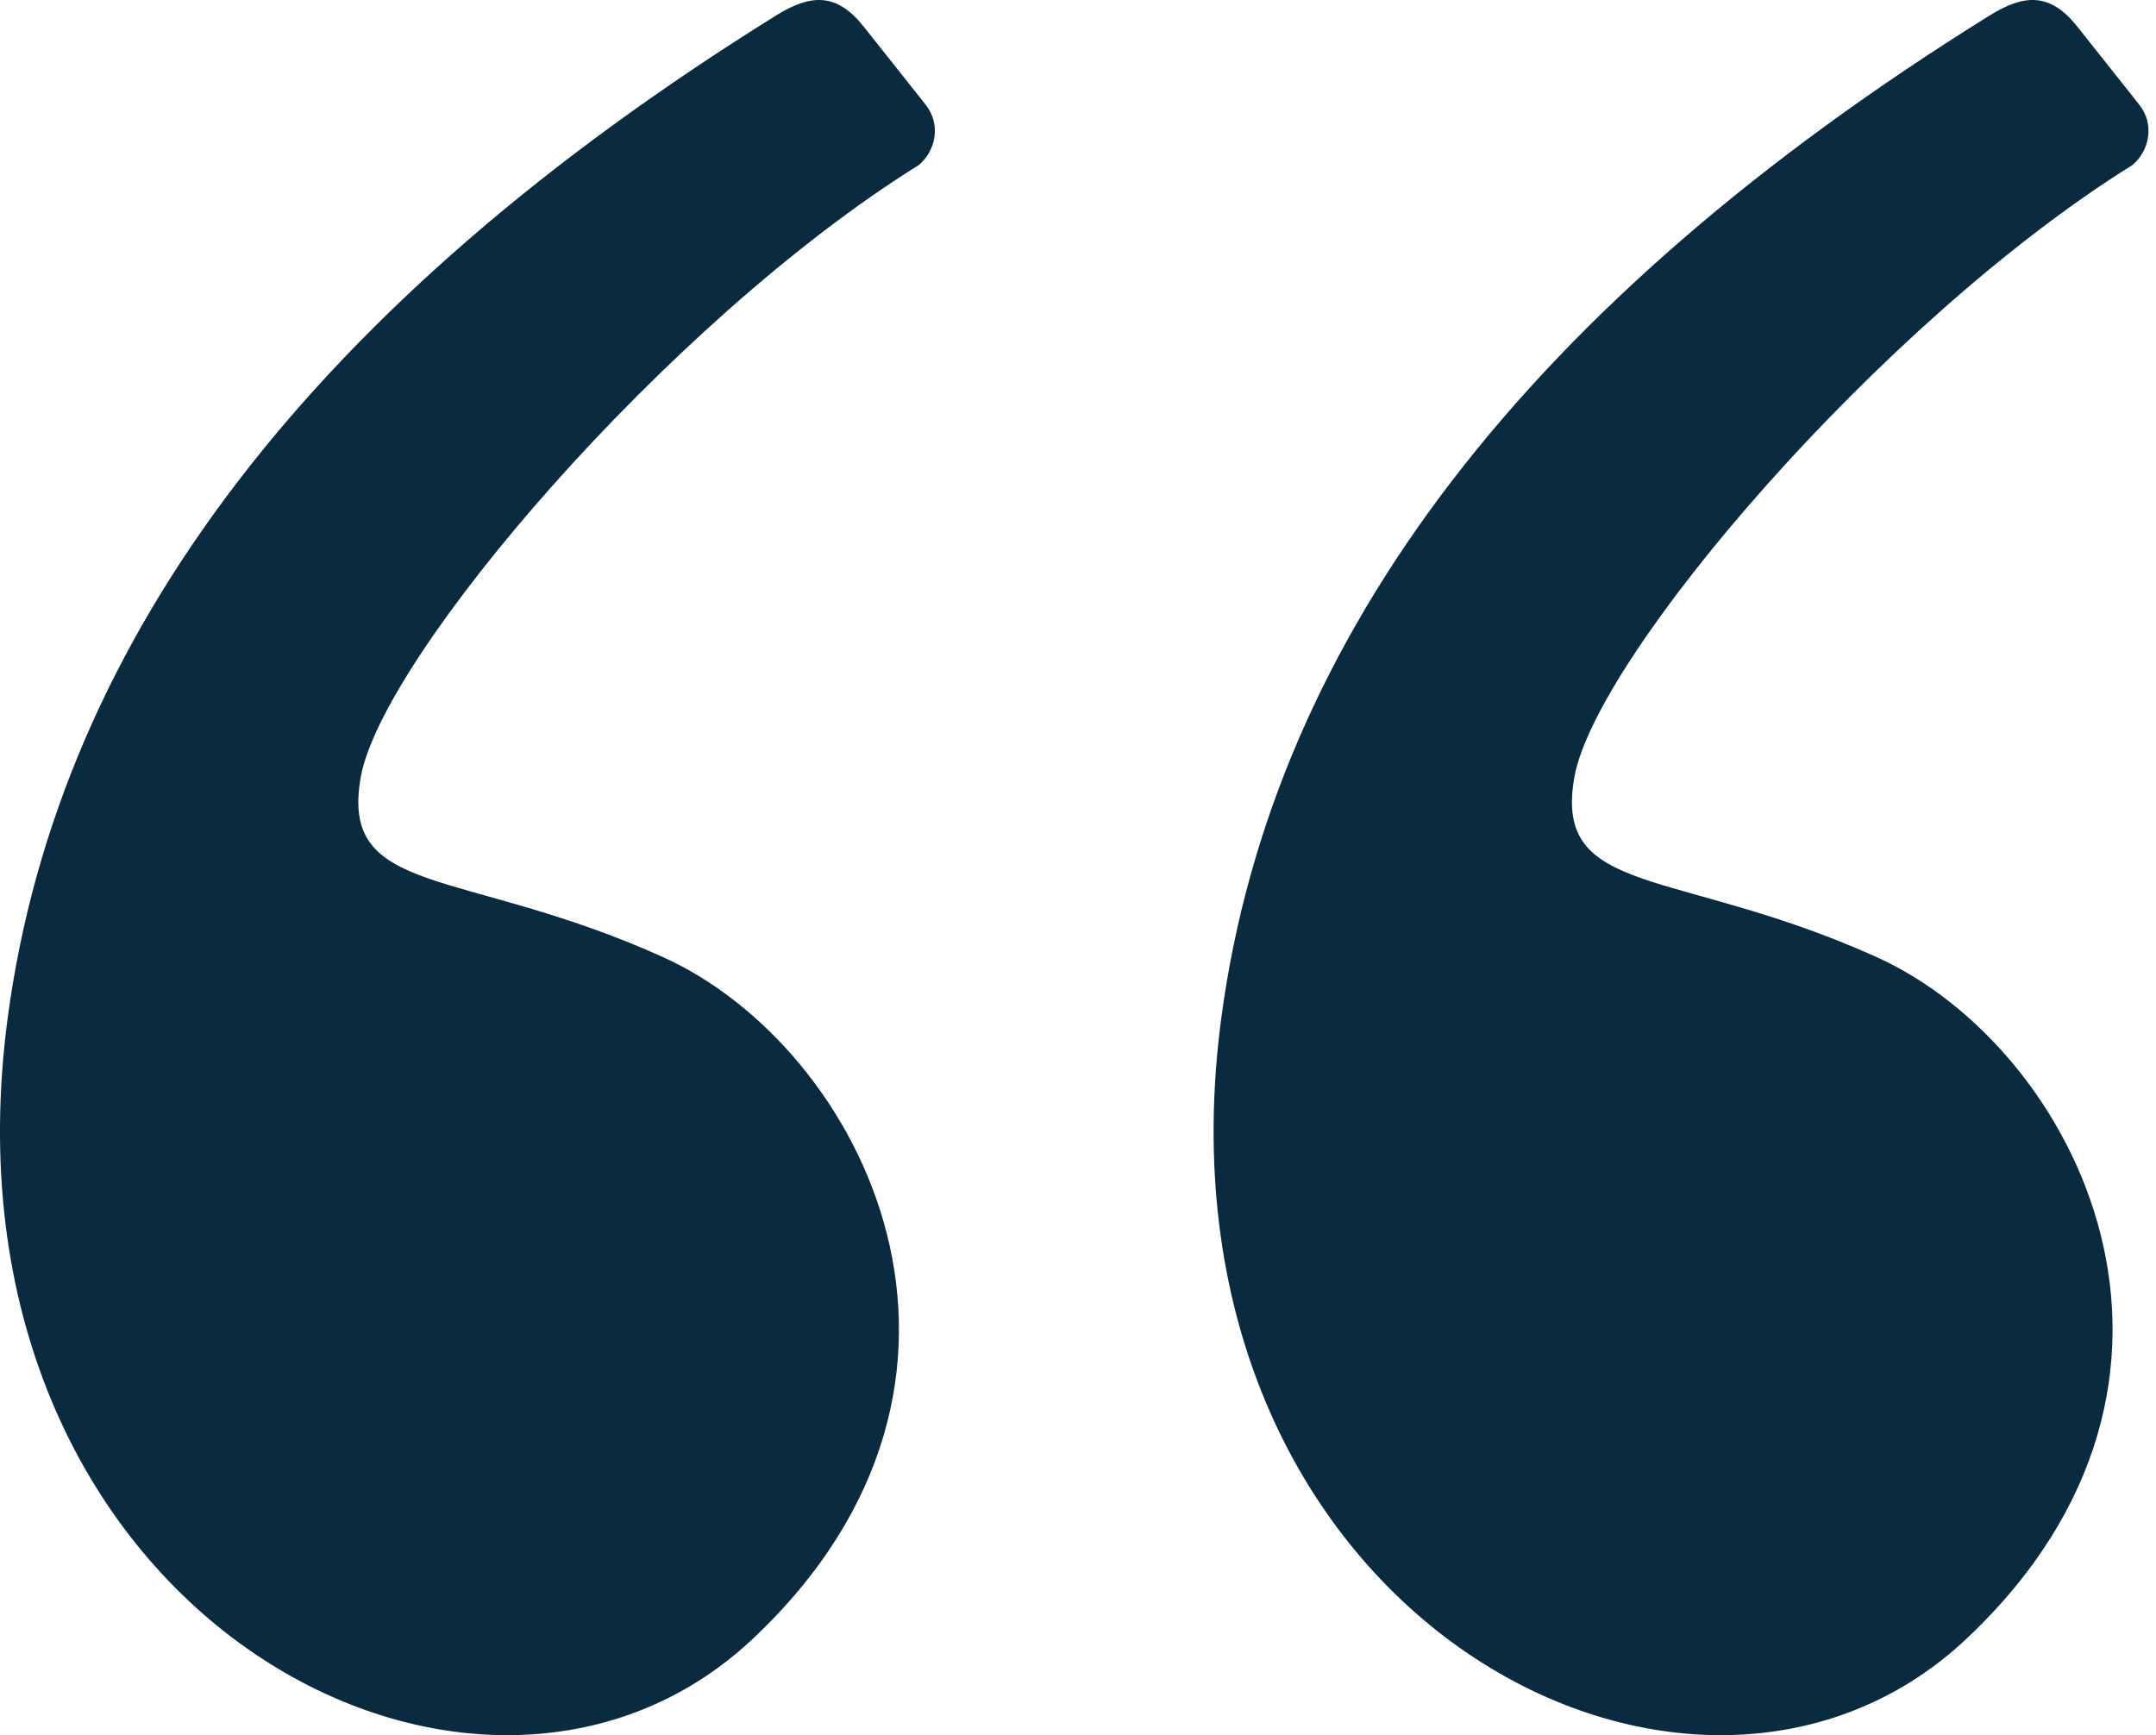
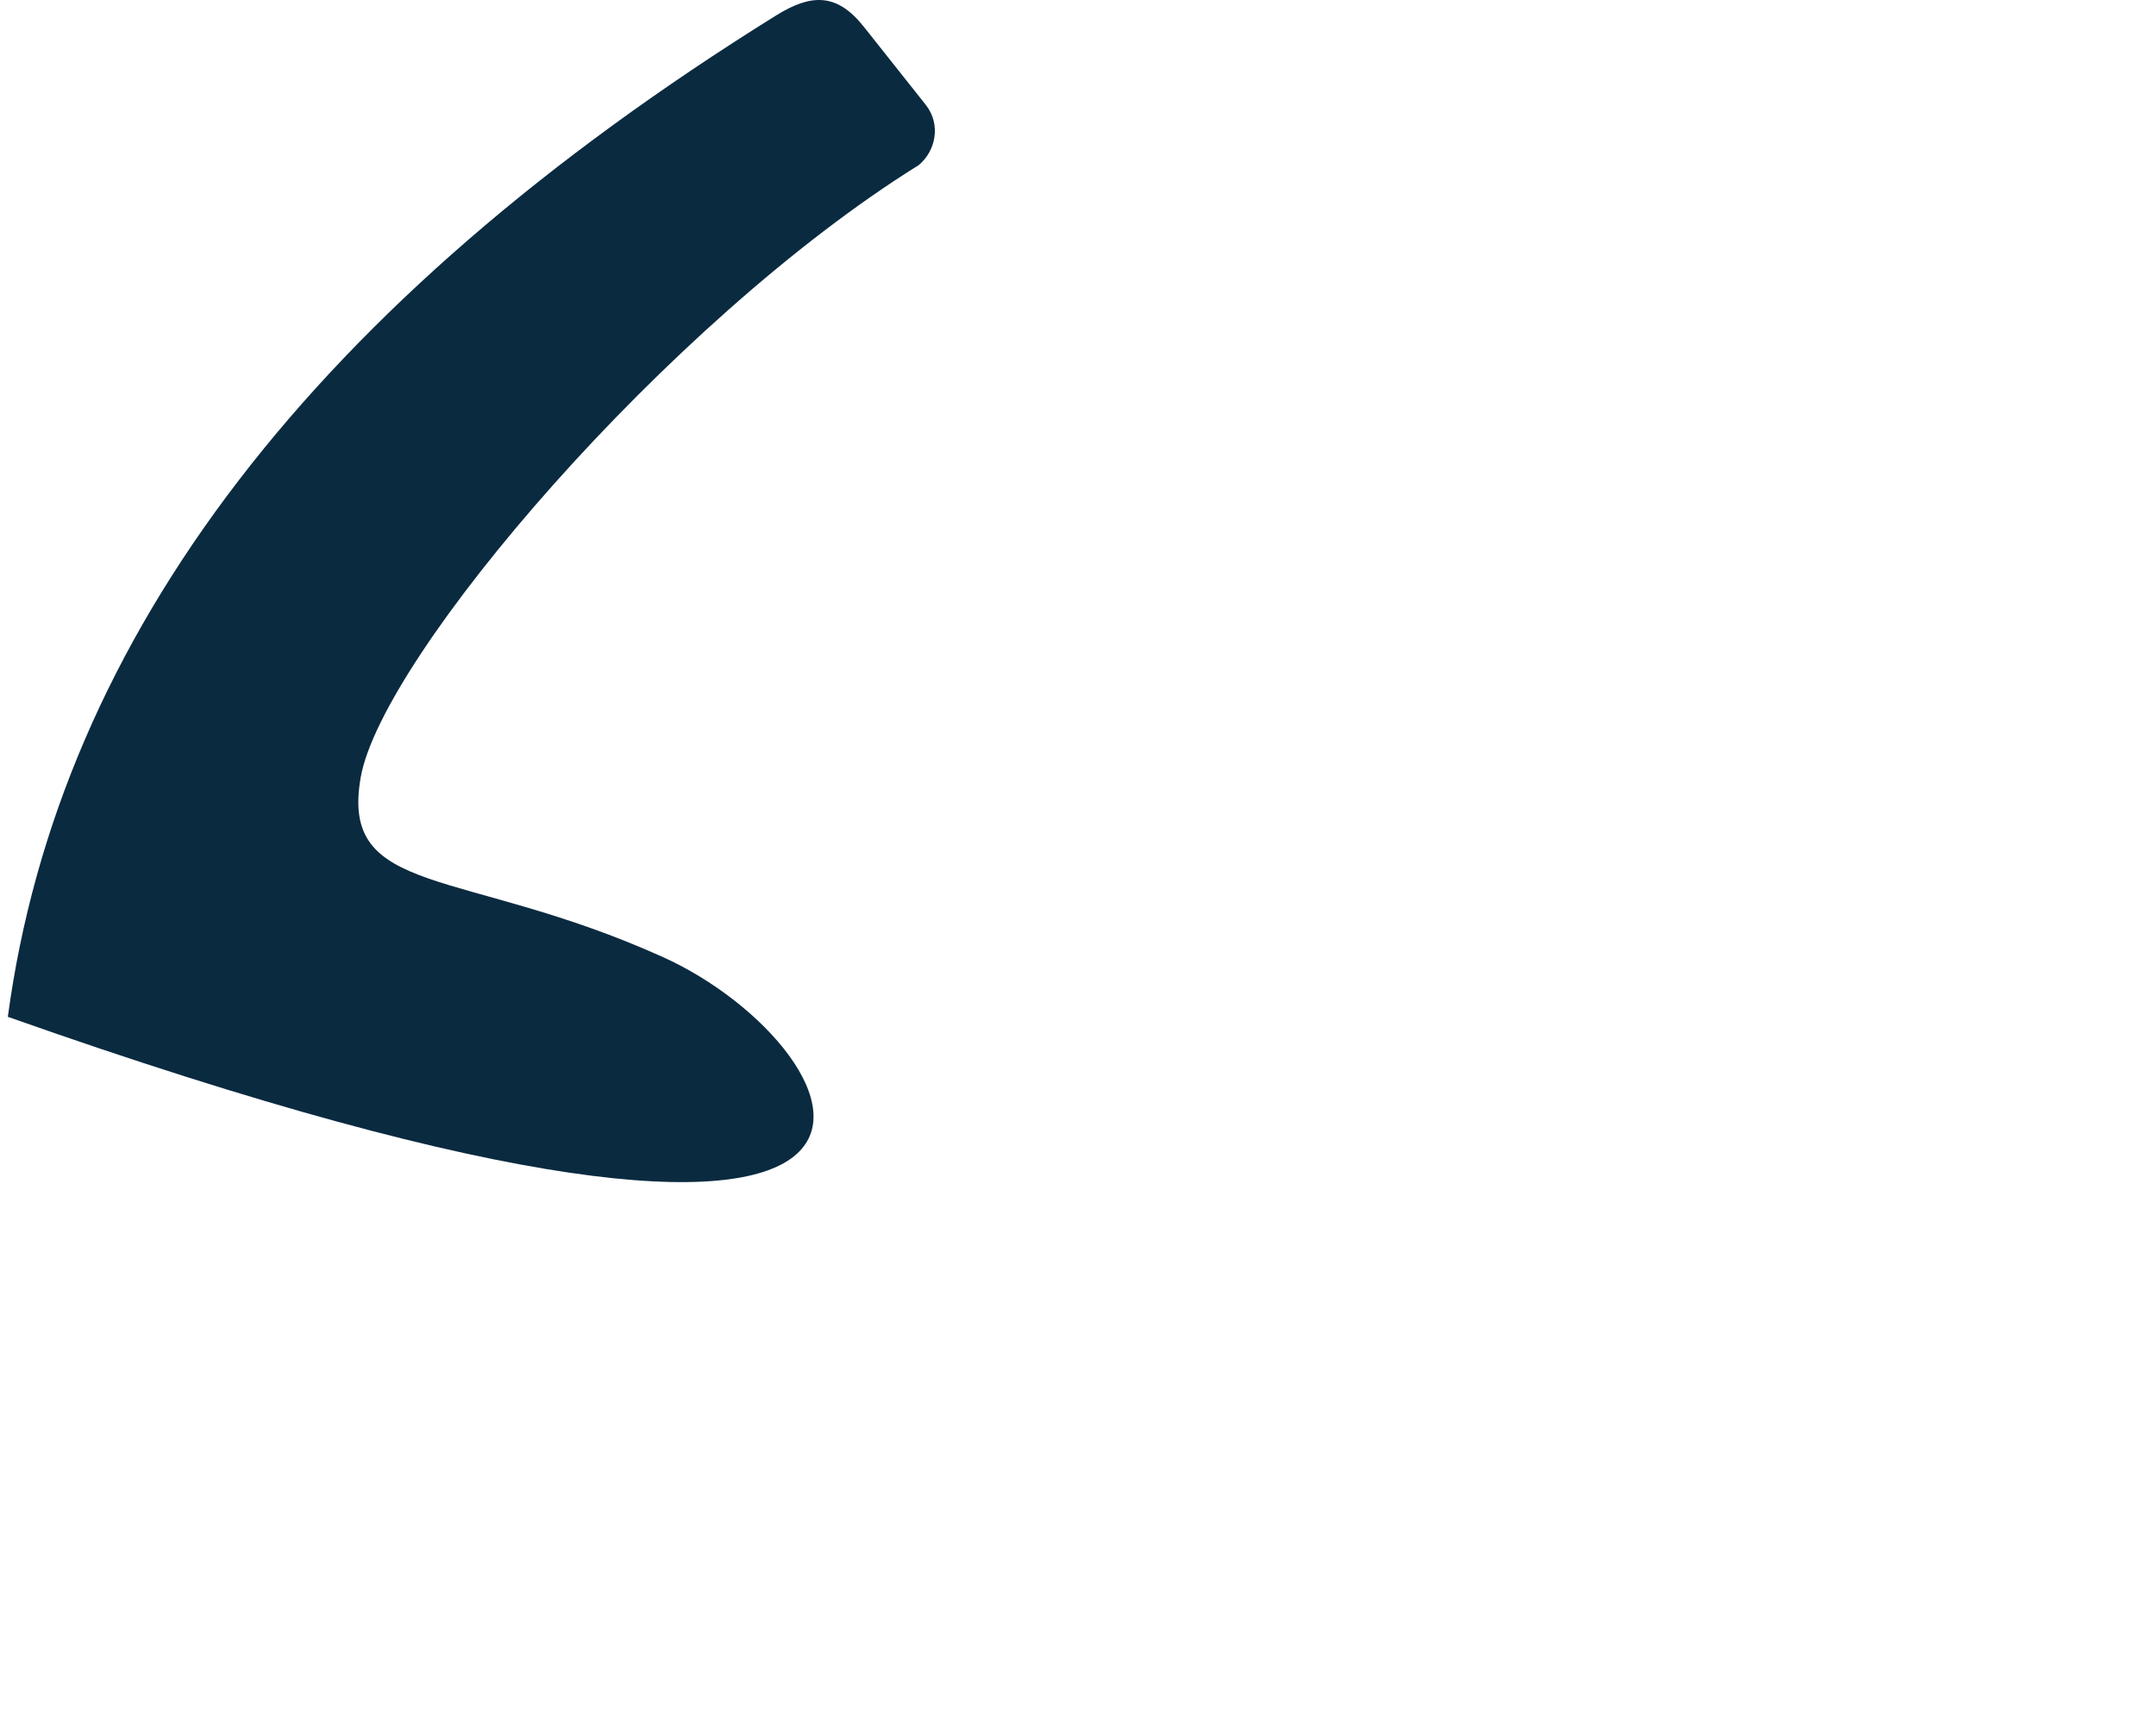
<svg xmlns="http://www.w3.org/2000/svg" width="41" height="33" viewBox="0 0 41 33" fill="none">
-   <path fill-rule="evenodd" clip-rule="evenodd" d="M14.757 0.295C5.992 5.749 1.123 12.097 0.149 19.338C-1.367 30.612 9.039 36.13 14.311 31.172C19.583 26.214 16.423 19.921 12.605 18.201C8.787 16.48 6.453 17.08 6.86 14.781C7.267 12.482 12.699 6.109 17.47 3.141C17.787 2.88 17.907 2.374 17.602 1.99C17.402 1.737 17.009 1.242 16.423 0.504C15.91 -0.141 15.419 -0.117 14.757 0.295Z" fill="#0A2A40" />
-   <path fill-rule="evenodd" clip-rule="evenodd" d="M37.835 0.295C29.071 5.749 24.202 12.097 23.228 19.338C21.712 30.612 32.117 36.13 37.39 31.172C42.662 26.214 39.502 19.921 35.684 18.201C31.866 16.48 29.532 17.08 29.939 14.781C30.346 12.482 35.778 6.109 40.549 3.141C40.866 2.88 40.986 2.374 40.681 1.99C40.481 1.737 40.087 1.242 39.502 0.504C38.989 -0.141 38.498 -0.117 37.835 0.295Z" fill="#0A2A40" />
+   <path fill-rule="evenodd" clip-rule="evenodd" d="M14.757 0.295C5.992 5.749 1.123 12.097 0.149 19.338C19.583 26.214 16.423 19.921 12.605 18.201C8.787 16.48 6.453 17.08 6.86 14.781C7.267 12.482 12.699 6.109 17.47 3.141C17.787 2.88 17.907 2.374 17.602 1.99C17.402 1.737 17.009 1.242 16.423 0.504C15.91 -0.141 15.419 -0.117 14.757 0.295Z" fill="#0A2A40" />
</svg>